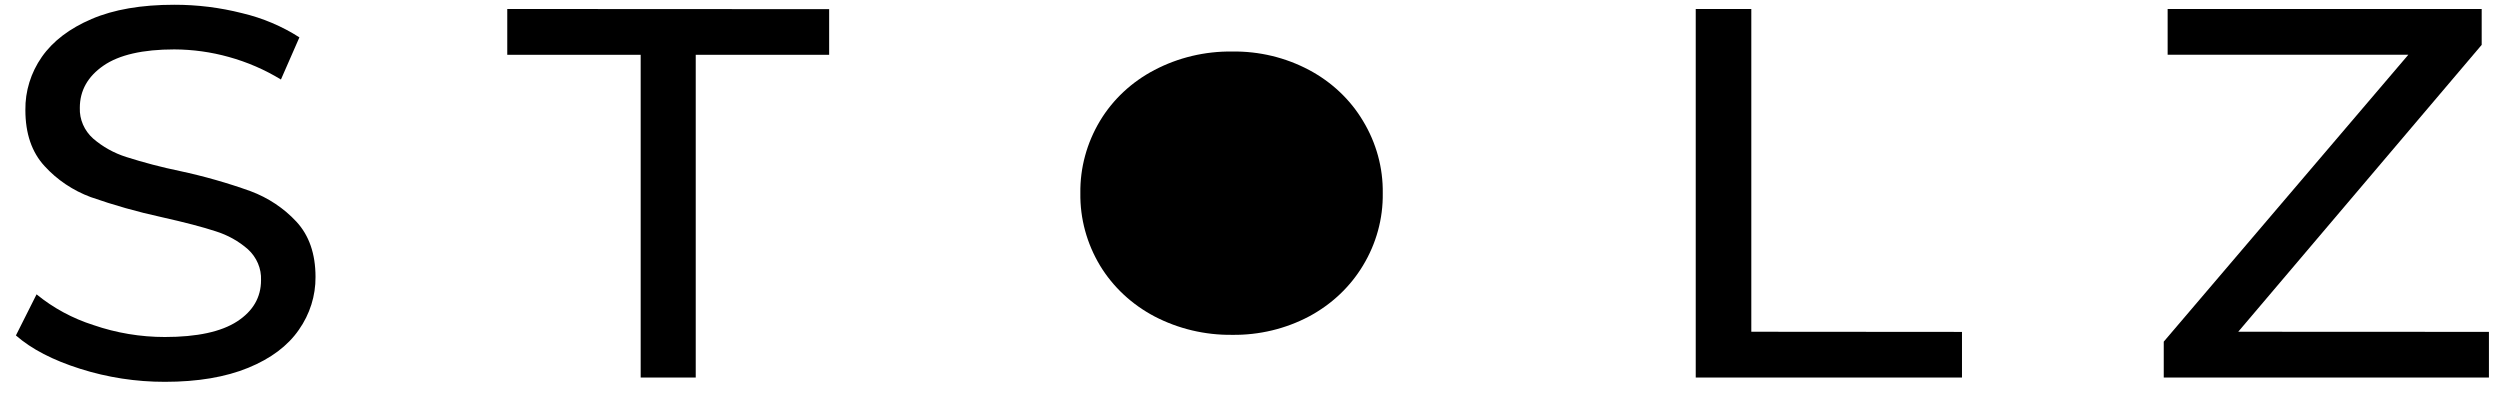
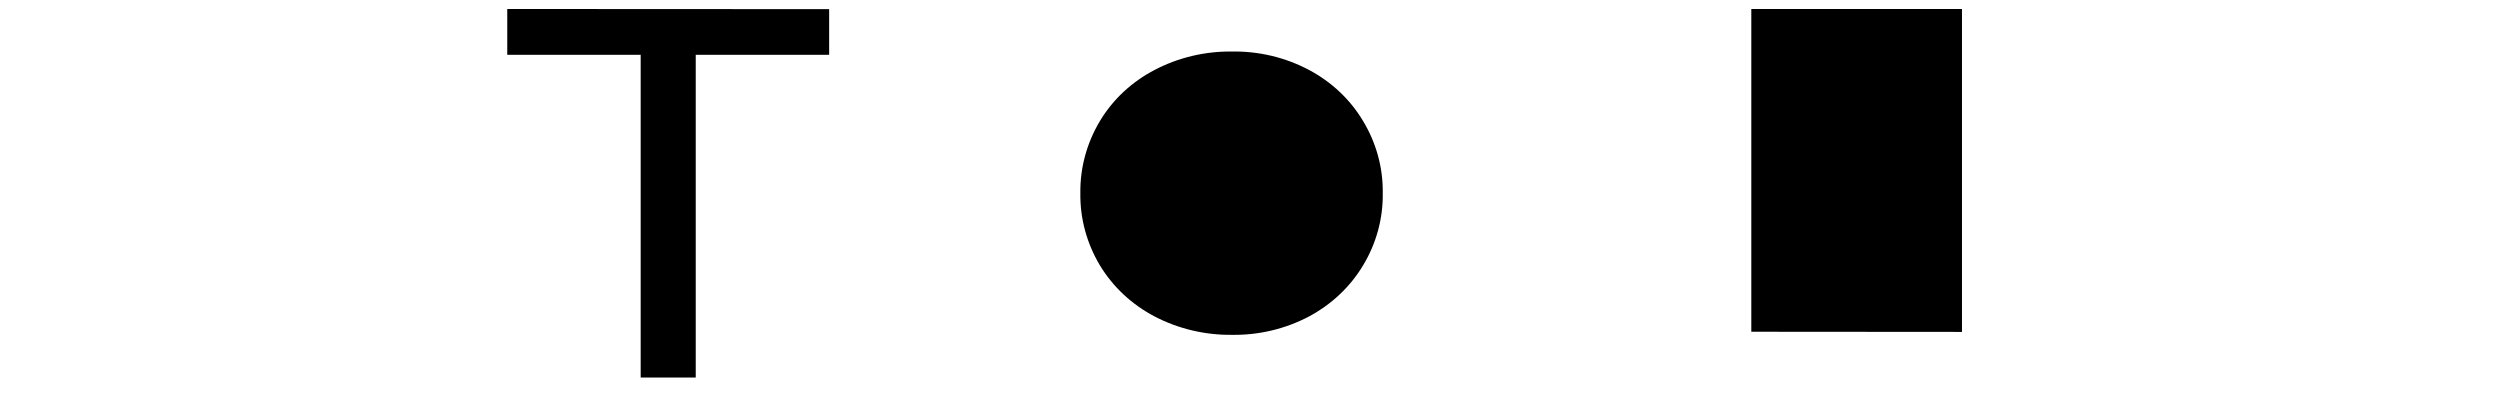
<svg xmlns="http://www.w3.org/2000/svg" width="126" height="20" viewBox="0 0 126 20" fill="none">
  <g clip-path="url(#clip0_1_208)">
-     <path d="M14.939 11.173C14.308 10.493 13.515 9.965 12.625 9.634C11.465 9.218 10.275 8.879 9.066 8.62C8.153 8.431 7.251 8.195 6.365 7.913C5.746 7.717 5.178 7.401 4.696 6.985C4.474 6.787 4.299 6.546 4.183 6.279C4.067 6.012 4.012 5.724 4.023 5.436C4.023 4.565 4.422 3.858 5.211 3.311C6 2.764 7.201 2.49 8.786 2.49C9.716 2.494 10.64 2.622 11.532 2.871C12.461 3.128 13.346 3.511 14.159 4.008L15.09 1.883C14.211 1.32 13.234 0.907 12.204 0.664C11.088 0.38 9.937 0.238 8.781 0.24C7.12 0.24 5.733 0.479 4.618 0.957C3.503 1.434 2.667 2.072 2.108 2.869C1.554 3.663 1.266 4.596 1.279 5.547C1.279 6.73 1.601 7.672 2.247 8.372C2.877 9.064 3.675 9.6 4.573 9.934C5.738 10.342 6.93 10.679 8.141 10.943C9.319 11.207 10.231 11.446 10.877 11.659C11.478 11.847 12.03 12.155 12.495 12.563C12.715 12.764 12.887 13.006 13.001 13.274C13.115 13.542 13.168 13.83 13.156 14.119C13.156 14.983 12.755 15.677 11.952 16.199C11.151 16.72 9.935 16.985 8.309 16.985C7.083 16.985 5.866 16.782 4.713 16.385C3.659 16.05 2.684 15.524 1.843 14.835L0.802 16.906C1.586 17.594 2.668 18.153 4.04 18.587C5.416 19.024 6.858 19.246 8.309 19.244C9.975 19.244 11.374 19.004 12.512 18.537C13.65 18.071 14.505 17.43 15.062 16.623C15.617 15.835 15.909 14.907 15.902 13.96C15.902 12.791 15.578 11.863 14.939 11.173Z" fill="black" />
    <path d="M25.566 0.453V2.761H32.29V19.027H35.065V2.761H41.789V0.461L25.566 0.453Z" fill="black" />
    <path d="M69.691 9.741C69.709 11.018 69.365 12.277 68.693 13.385C68.049 14.456 67.11 15.342 65.977 15.948C64.792 16.575 63.455 16.895 62.098 16.876C60.732 16.892 59.385 16.572 58.188 15.948C57.044 15.346 56.094 14.46 55.442 13.385C54.775 12.275 54.432 11.016 54.45 9.739C54.432 8.461 54.774 7.201 55.442 6.09C56.091 5.012 57.041 4.125 58.188 3.527C59.384 2.9 60.731 2.579 62.098 2.597C63.455 2.576 64.793 2.897 65.977 3.527C67.112 4.13 68.052 5.016 68.693 6.09C69.366 7.2 69.711 8.461 69.691 9.741V9.741Z" fill="black" />
-     <path d="M88.266 16.72V0.454H85.465V19.028H98.884V16.728L88.266 16.72Z" fill="black" />
-     <path d="M112.807 16.72L125.077 2.261V0.454H109.249V2.76H121.379L109.053 17.219V19.027H125.442V16.726L112.807 16.72Z" fill="black" />
+     <path d="M88.266 16.72V0.454H85.465H98.884V16.728L88.266 16.72Z" fill="black" />
  </g>
  <defs>
    <clipPath id="clip0_1_208">
      <rect width="124.641" height="19" fill="white" transform="translate(0.801 0.24)" />
    </clipPath>
  </defs>
</svg>